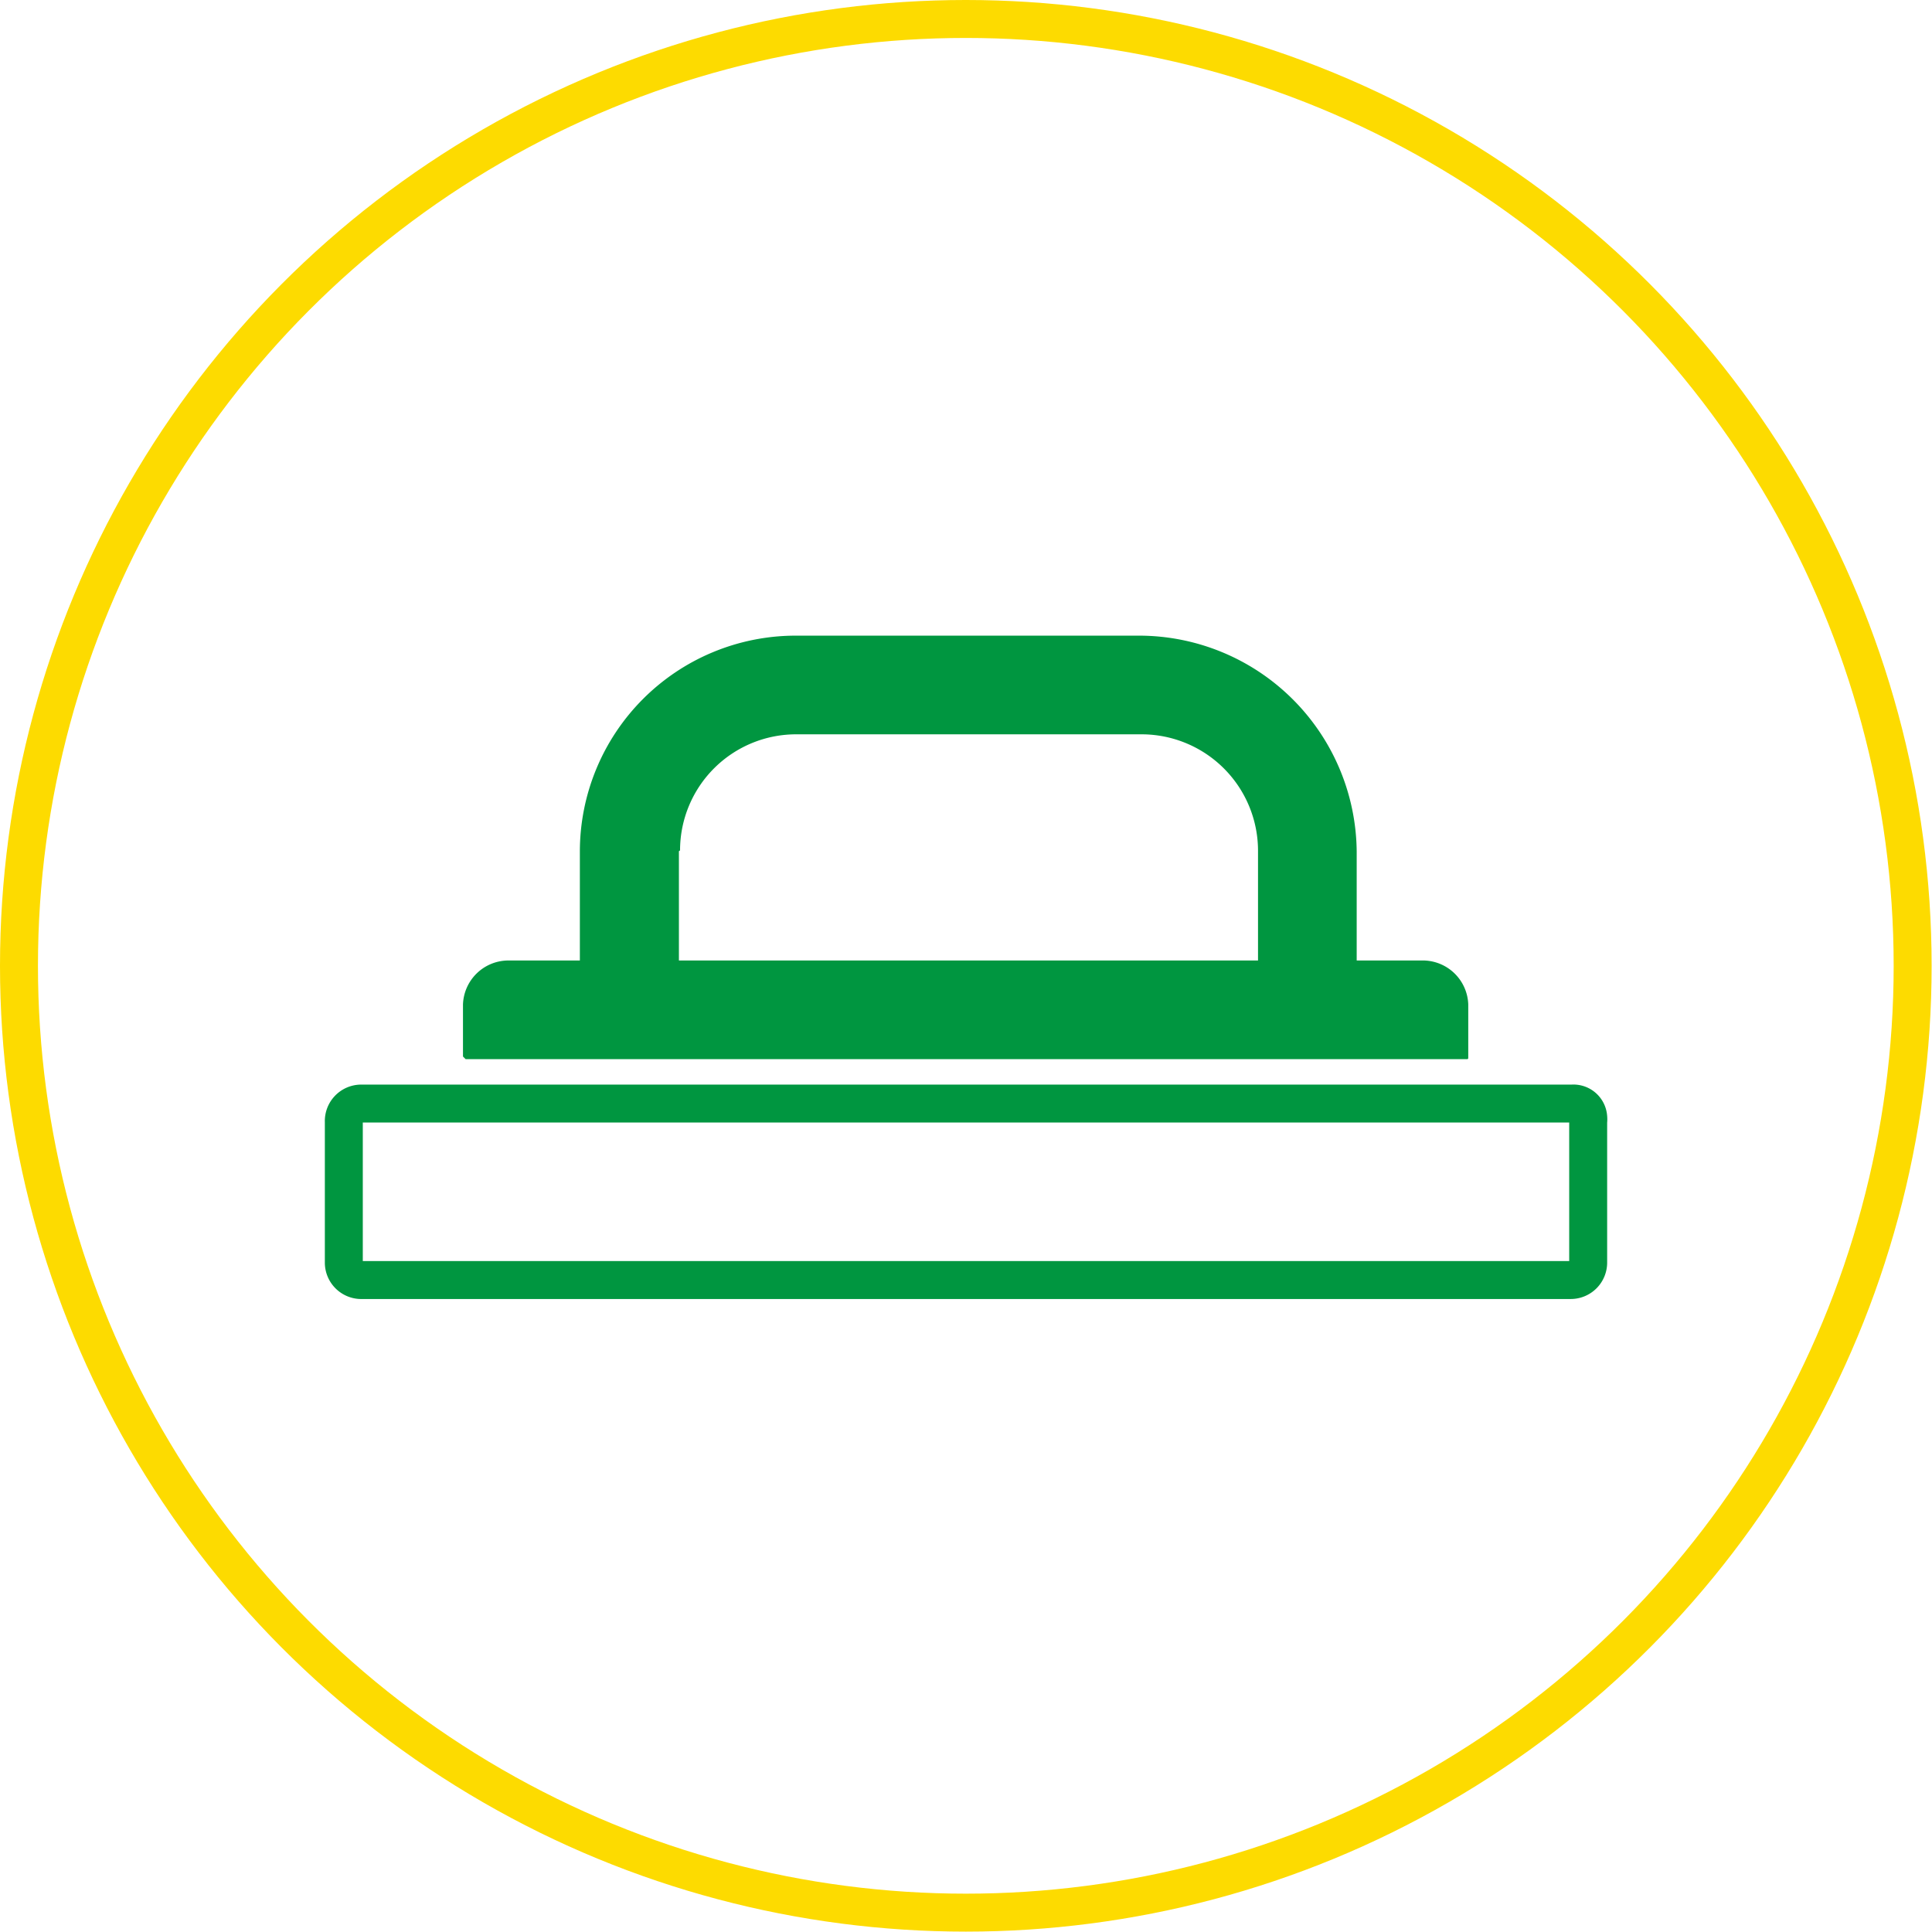
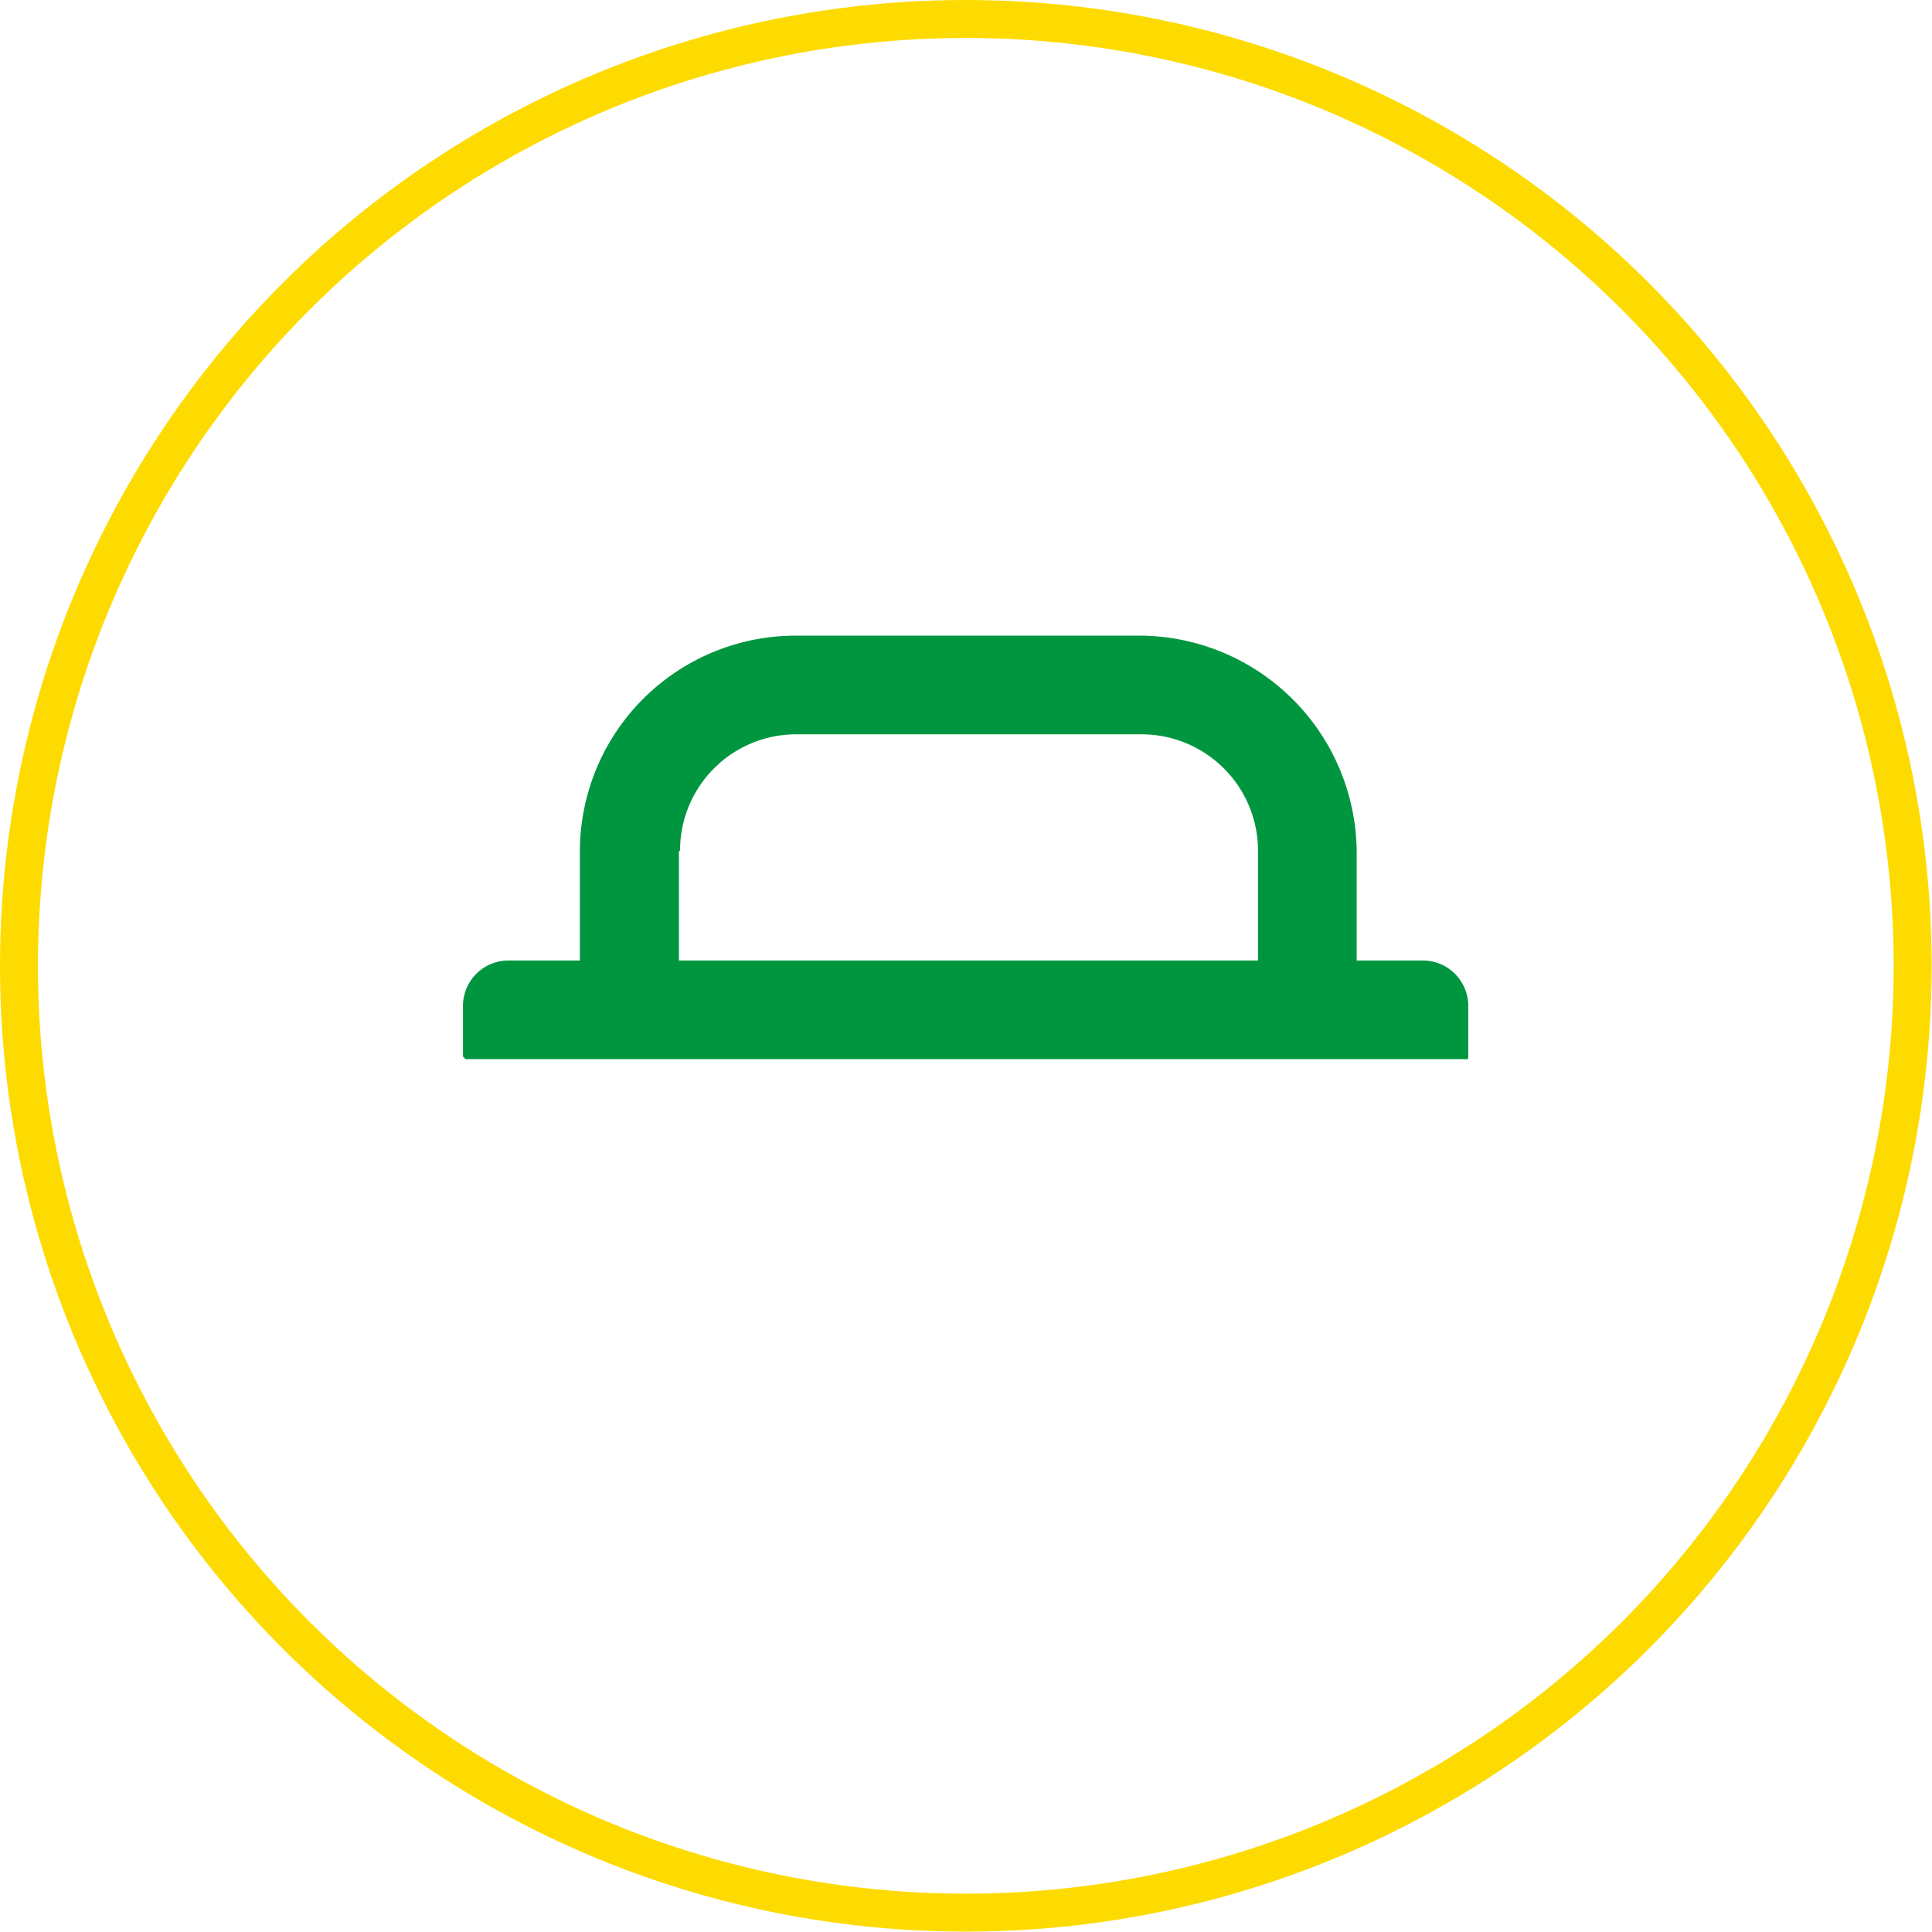
<svg xmlns="http://www.w3.org/2000/svg" viewBox="0 0 50.91 50.91">
  <defs>
    <style>.cls-1,.cls-3{fill:none;stroke-miterlimit:10;}.cls-1{stroke:#fddb00;}.cls-2{fill:#009640;}.cls-3{stroke:#009640;}</style>
  </defs>
  <g id="Layer_2" data-name="Layer 2">
    <g id="Layer_1-2" data-name="Layer 1">
      <circle class="cls-1" cx="25.45" cy="25.45" r="24.95" />
      <path id="Union_6" data-name="Union 6" class="cls-2" d="M12.27,27.91l-.07-.07V26.47a1.2,1.2,0,0,1,1.17-1.16h1.91V22.44a5.69,5.69,0,0,1,5.66-5.69H30a5.74,5.74,0,0,1,5.75,5.68v2.88h1.78a1.2,1.2,0,0,1,1.16,1.16v1.37c0,.07,0,.07-.06.07Zm5.62-5.48v2.88H33.15V22.43a3.07,3.07,0,0,0-3.06-3.08H21a3.06,3.06,0,0,0-3.08,3.06Z" />
-       <path class="cls-3" d="M9.54,33.73a.46.46,0,0,1-.48-.45V29.56a.46.46,0,0,1,.45-.48H41.43a.39.39,0,0,1,.42.35.53.53,0,0,1,0,.13v3.7a.46.46,0,0,1-.46.47s0,0,0,0Z" />
    </g>
  </g>
</svg>